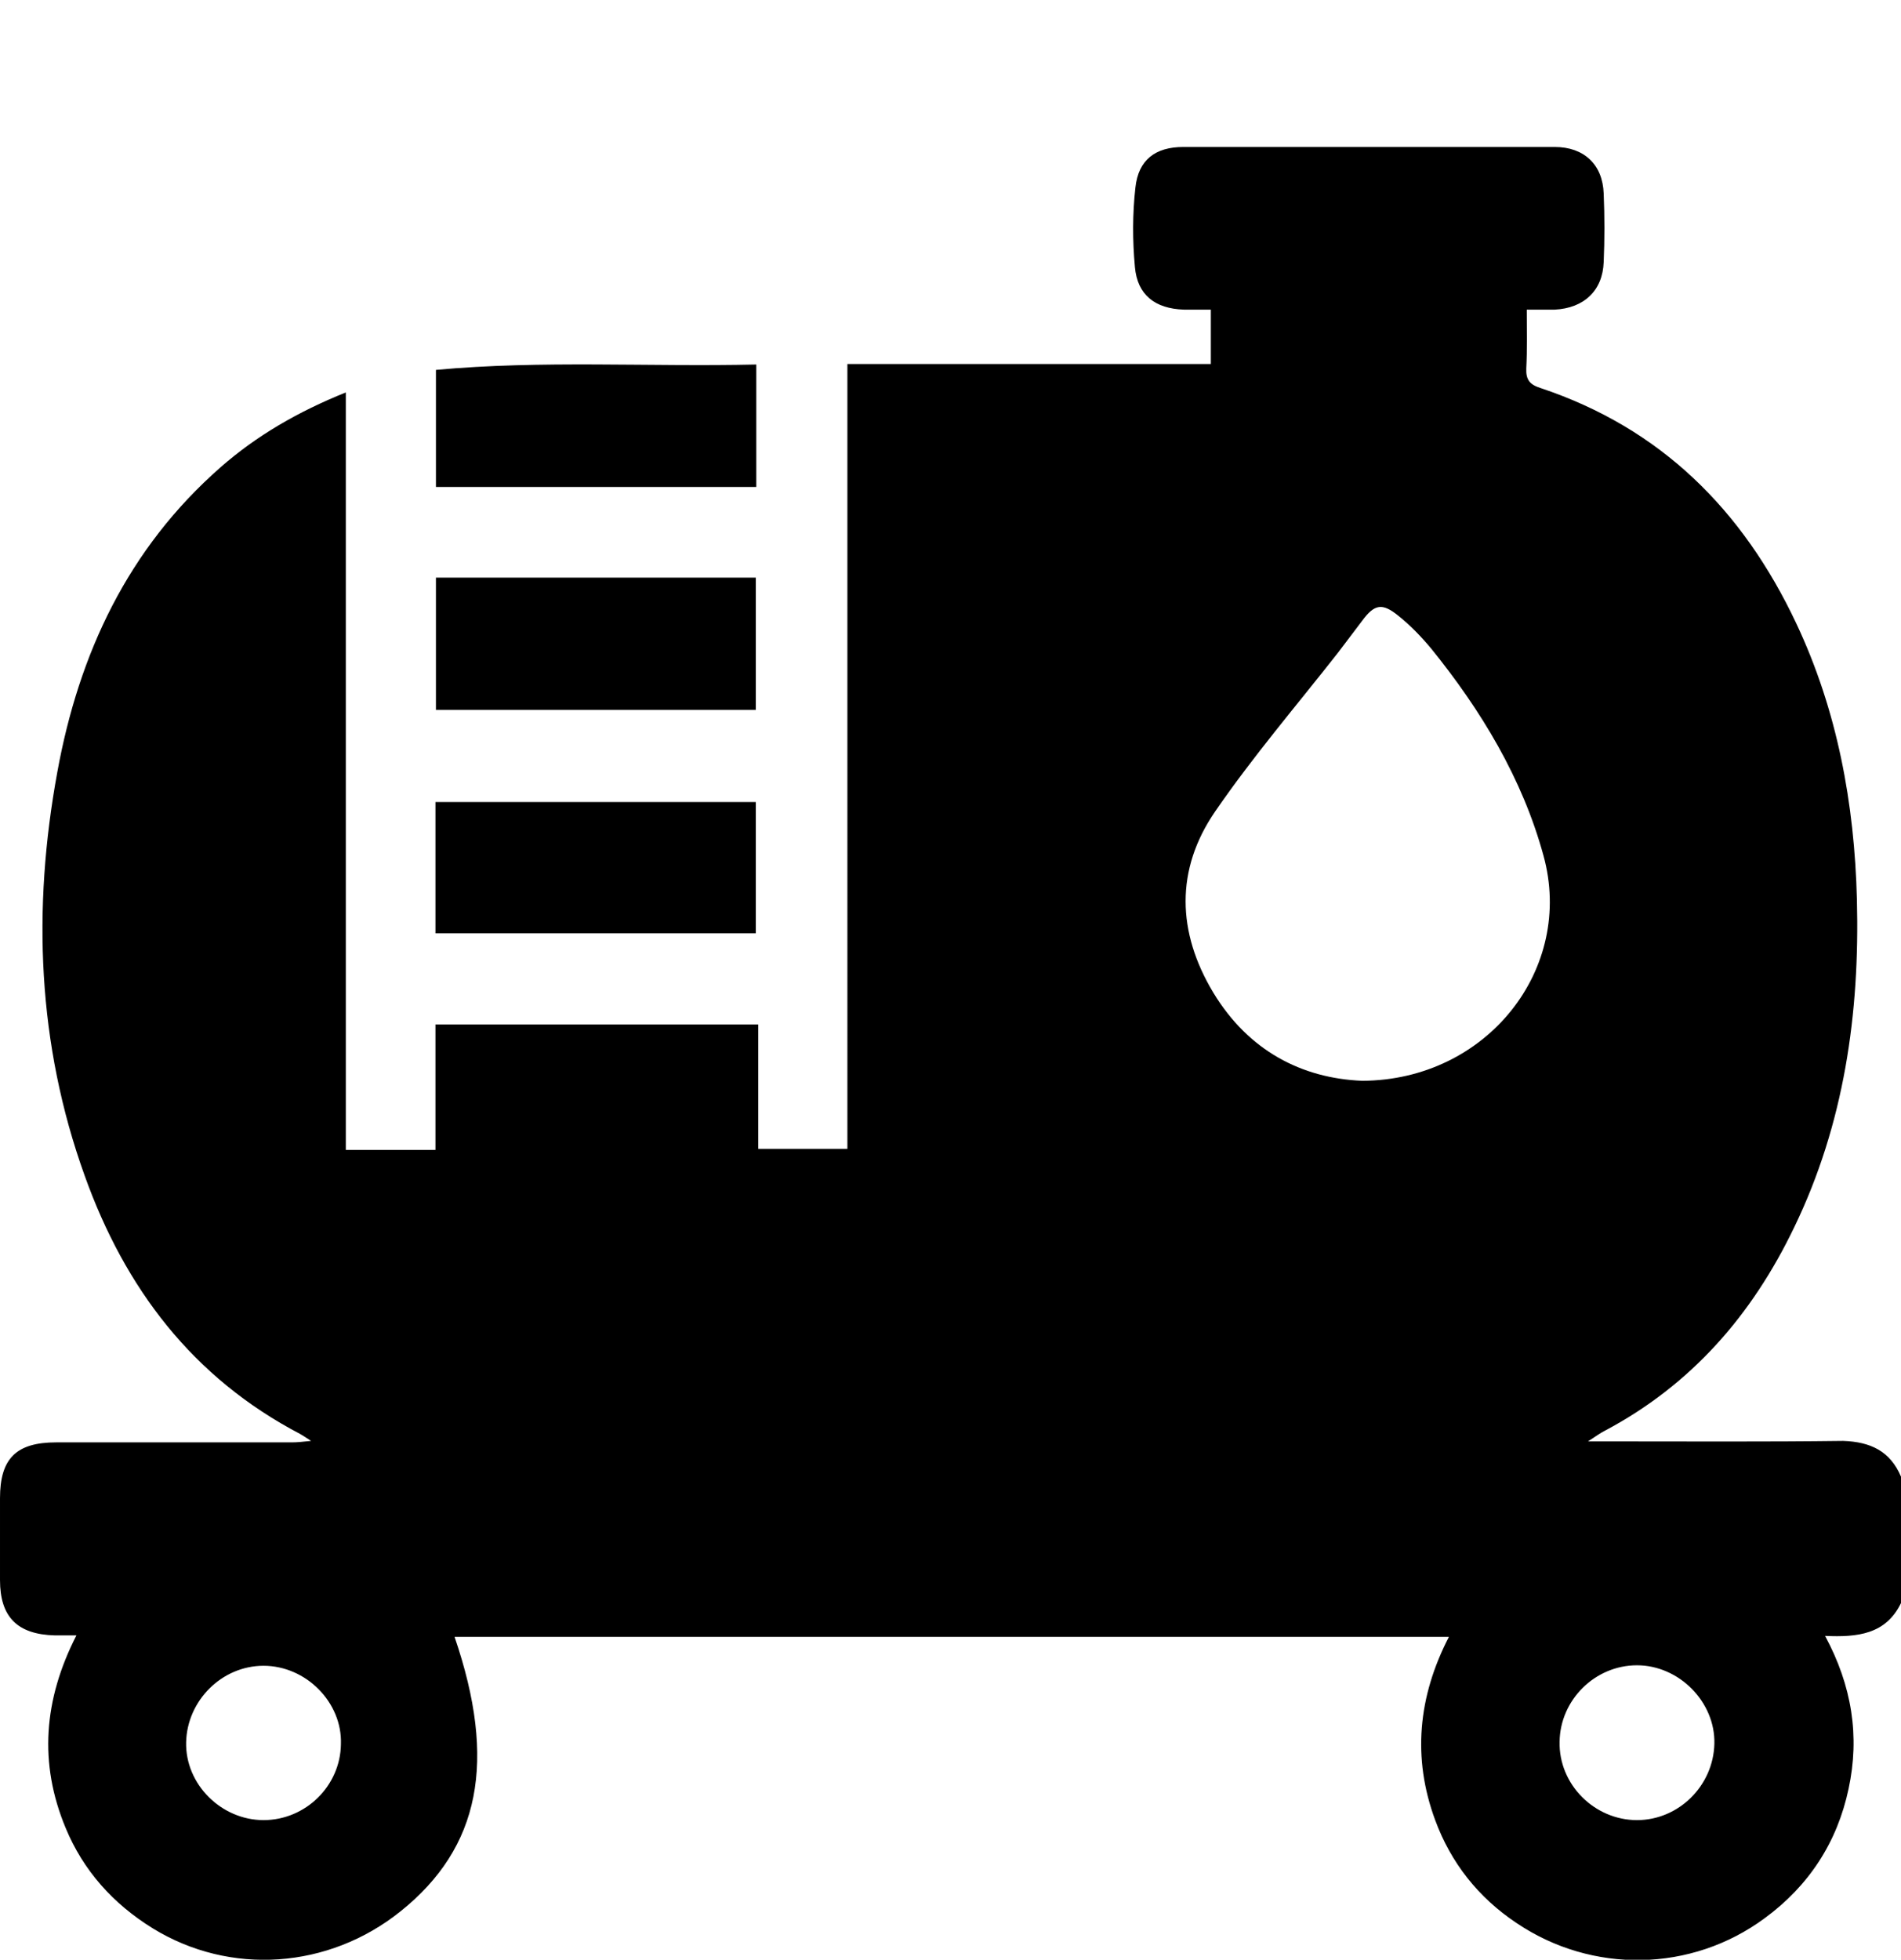
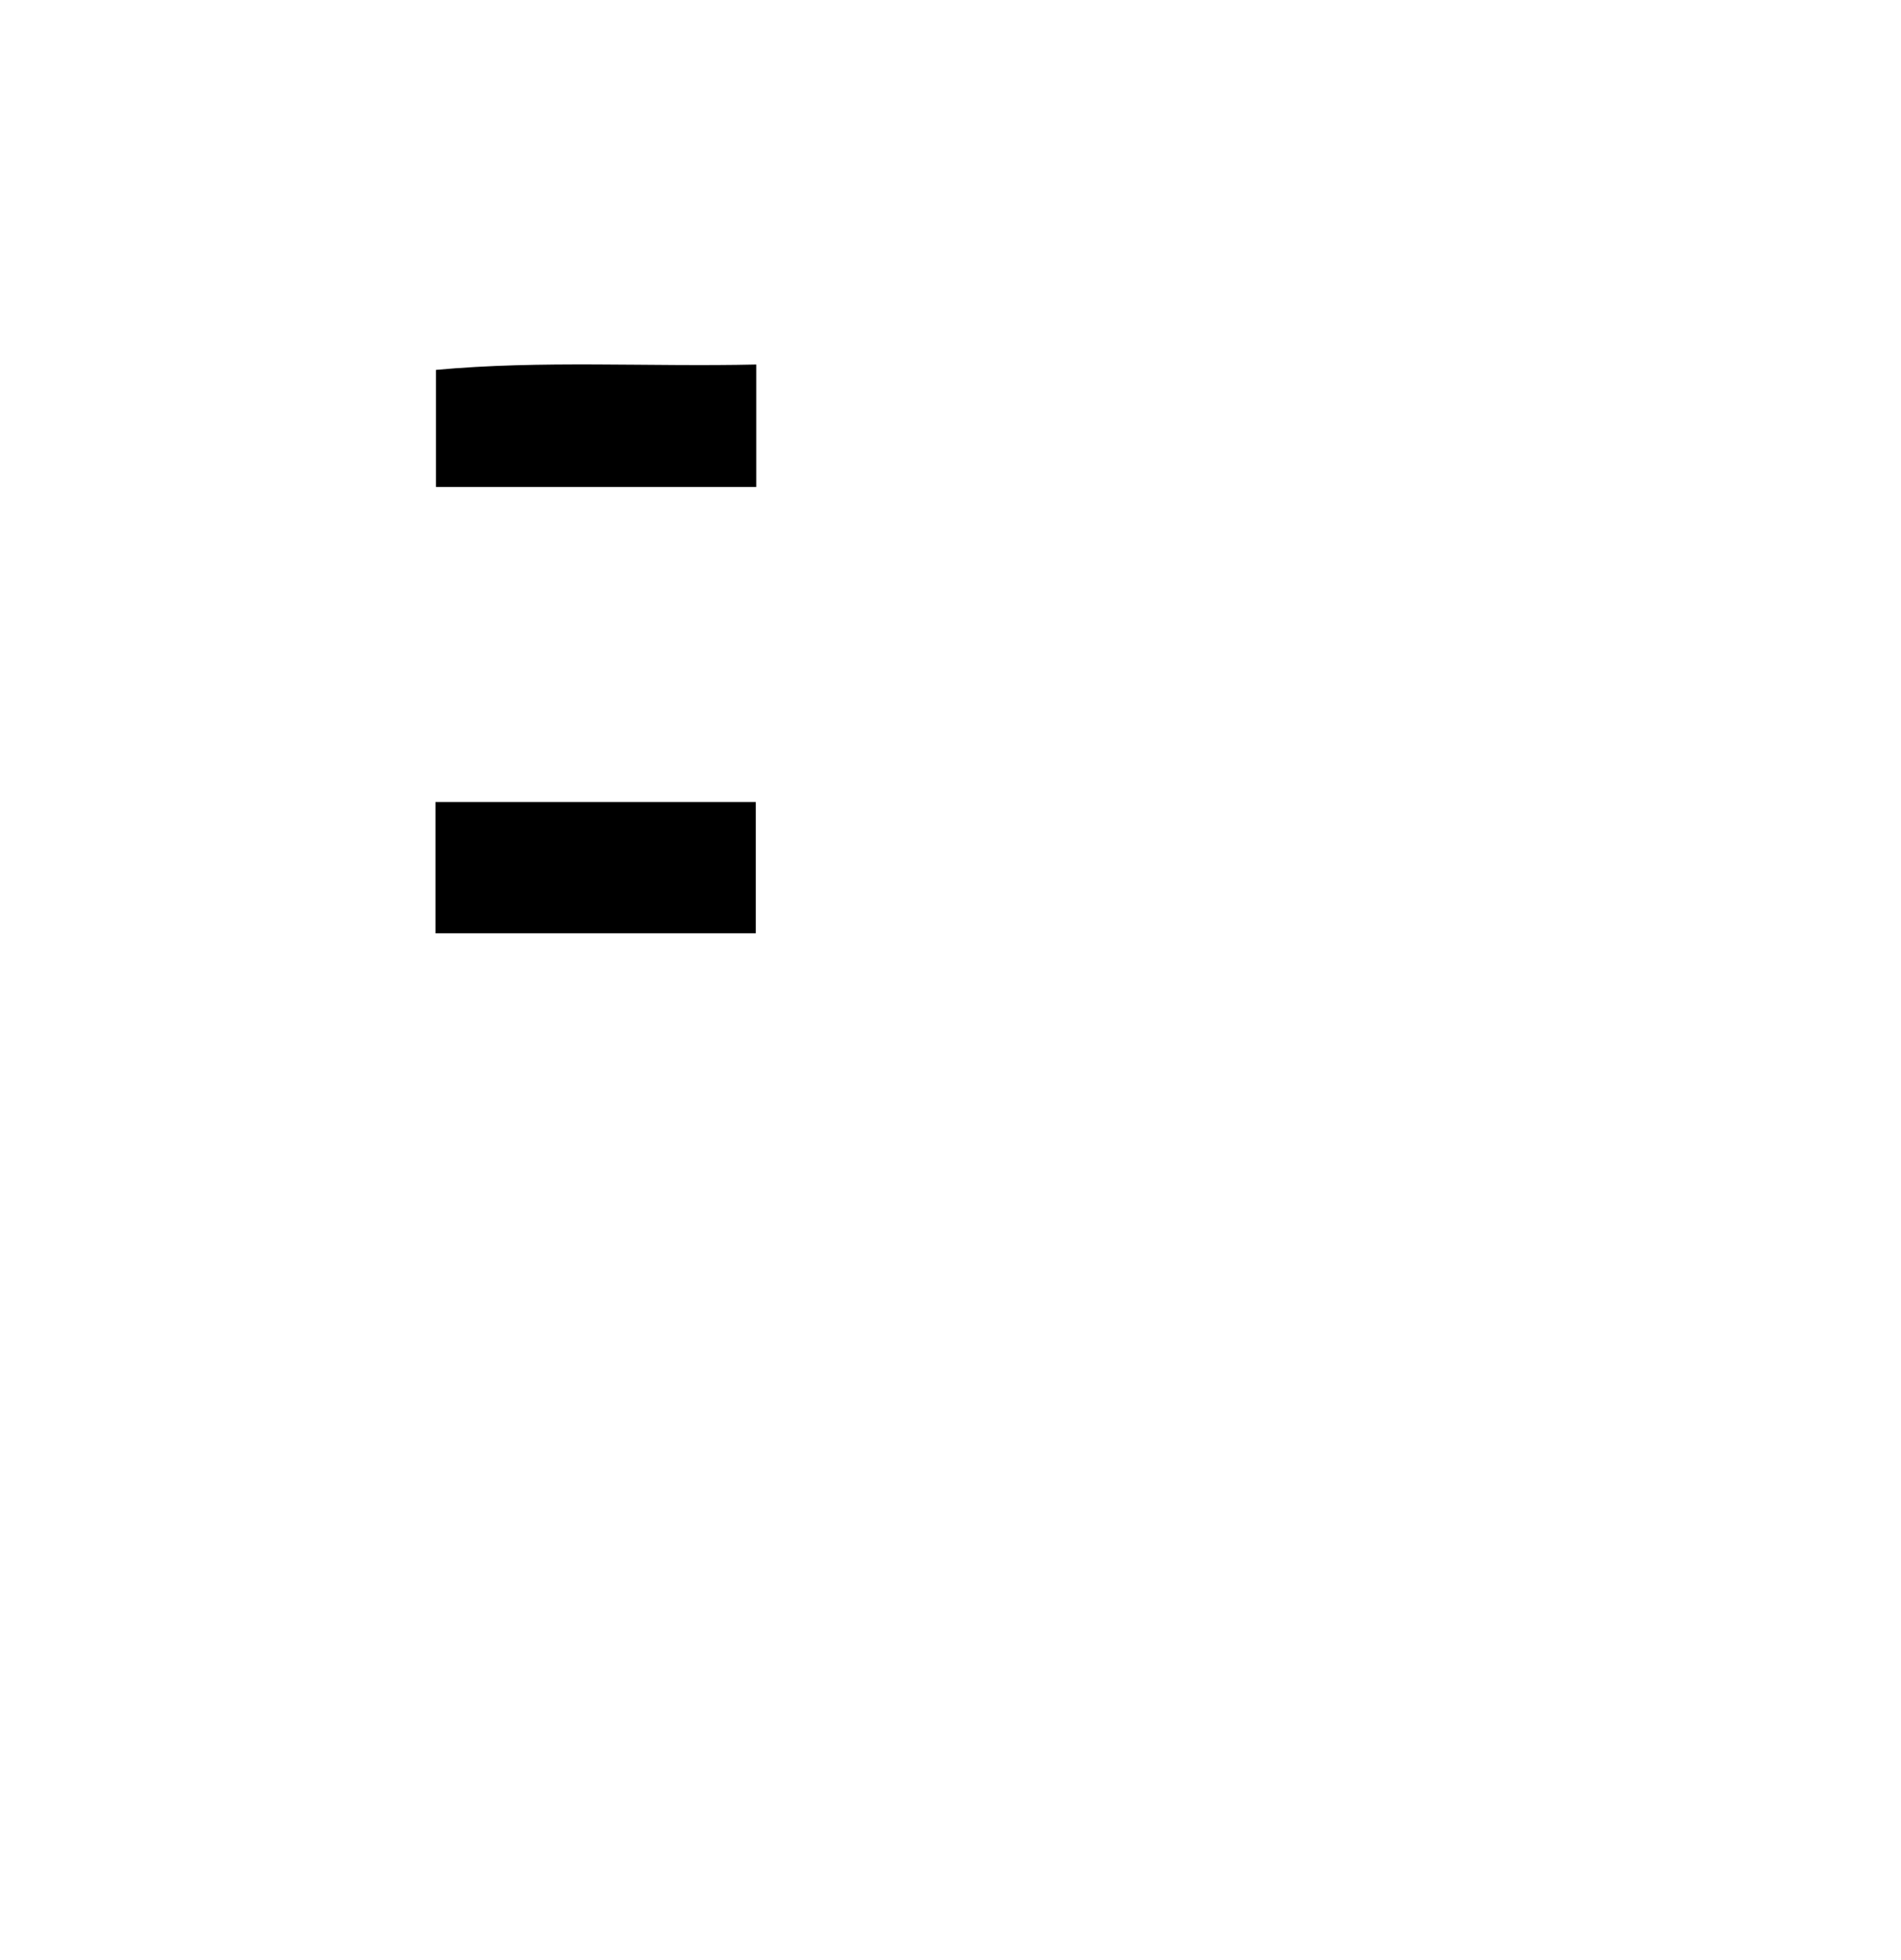
<svg xmlns="http://www.w3.org/2000/svg" id="Ebene_1" width="388.1" height="400" version="1.1" viewBox="0 0 388.1 400">
-   <path d="M388.1,301.4v25.8c-3.1,6.4-8.9,7-15.5,6.7,5.5,10.2,7.1,20.5,4.8,31.2-2.3,10.9-8.1,19.8-17.1,26.4-15,11.1-35.3,11.4-50.7,1-7.8-5.2-13.4-12.3-16.6-21-4.7-12.7-3.5-25.2,2.8-37.4H92.8c8.7,25.4,5.2,43-11,56-14.7,11.8-34.8,13.2-50.6,3.5-8.1-5-14.2-11.8-17.8-20.5-5.5-13.2-4.5-26.2,2.2-39.3h-4.4c-7.7-.2-11.2-3.8-11.2-11.3v-16.7c0-8.1,3.3-11.4,11.5-11.4h48.1c1,0,2.1-.1,3.9-.3-1.2-.8-1.7-1.1-2.2-1.4-22-11.5-35.8-29.8-44-52.7-9.7-26.9-10.7-54.6-5.6-82.4,4.4-24.2,14.4-45.6,33.3-62.2,7.4-6.5,15.9-11.4,25.6-15.3v154.6h18.3v-25.6h65.9v25.4h18.2V74.3h74.2v-11.1c-2.2,0-3.8,0-5.5,0-5.9-.2-9.5-3-10-8.7-.5-5.4-.5-10.9.1-16.2.6-5.7,4.1-8.3,9.8-8.3h75.8c6,0,9.8,3.6,10,9.5.2,4.7.2,9.4,0,14-.2,5.8-4,9.4-10,9.7-1.7,0-3.5,0-5.7,0,0,4.3.1,8.1-.1,12-.1,2.3.7,3.3,2.9,4,24.6,8.2,41.3,24.9,52.2,48,8.4,17.8,11.9,36.8,12.4,56.4.6,23.3-2.6,45.8-12.8,66.9-8.6,17.9-21,32.2-38.8,41.6-.8.4-1.6,1-3.3,2.1h4.7c15.8,0,31.6.1,47.4-.1,5.6.2,9.6,2.1,11.8,7.3ZM278.1,220.6c25.5-.1,43.4-22.9,37-46-4.3-15.7-12.7-29.6-22.9-42.2-2-2.4-4.2-4.7-6.7-6.7-3.3-2.7-4.9-2.4-7.4,1-1.7,2.2-3.3,4.4-5,6.6-8.4,10.7-17.3,21.1-25,32.3-8.2,11.9-7.8,24.7-.4,37,7.2,11.9,18.1,17.5,30.4,18ZM334.2,371.5c8.5,0,15.6-7,15.8-15.6.2-8.5-7.2-16-15.8-16s-15.7,7.1-15.8,15.6c-.2,8.7,7.1,16,15.8,16ZM53.8,340c-8.5,0-15.6,7.1-15.8,15.6-.2,8.6,7.2,15.9,15.8,15.9s15.7-7,15.8-15.5c.3-8.5-7.1-16-15.8-16Z" />
-   <path d="M89,117.9h65.3v27h-65.3v-27Z" />
  <path d="M154.3,190.5h-65.4v-26.8h65.4v26.8Z" />
  <path d="M154.4,74.4v25h-65.4v-23.9c21.6-2,43.4-.6,65.4-1.1Z" />
</svg>